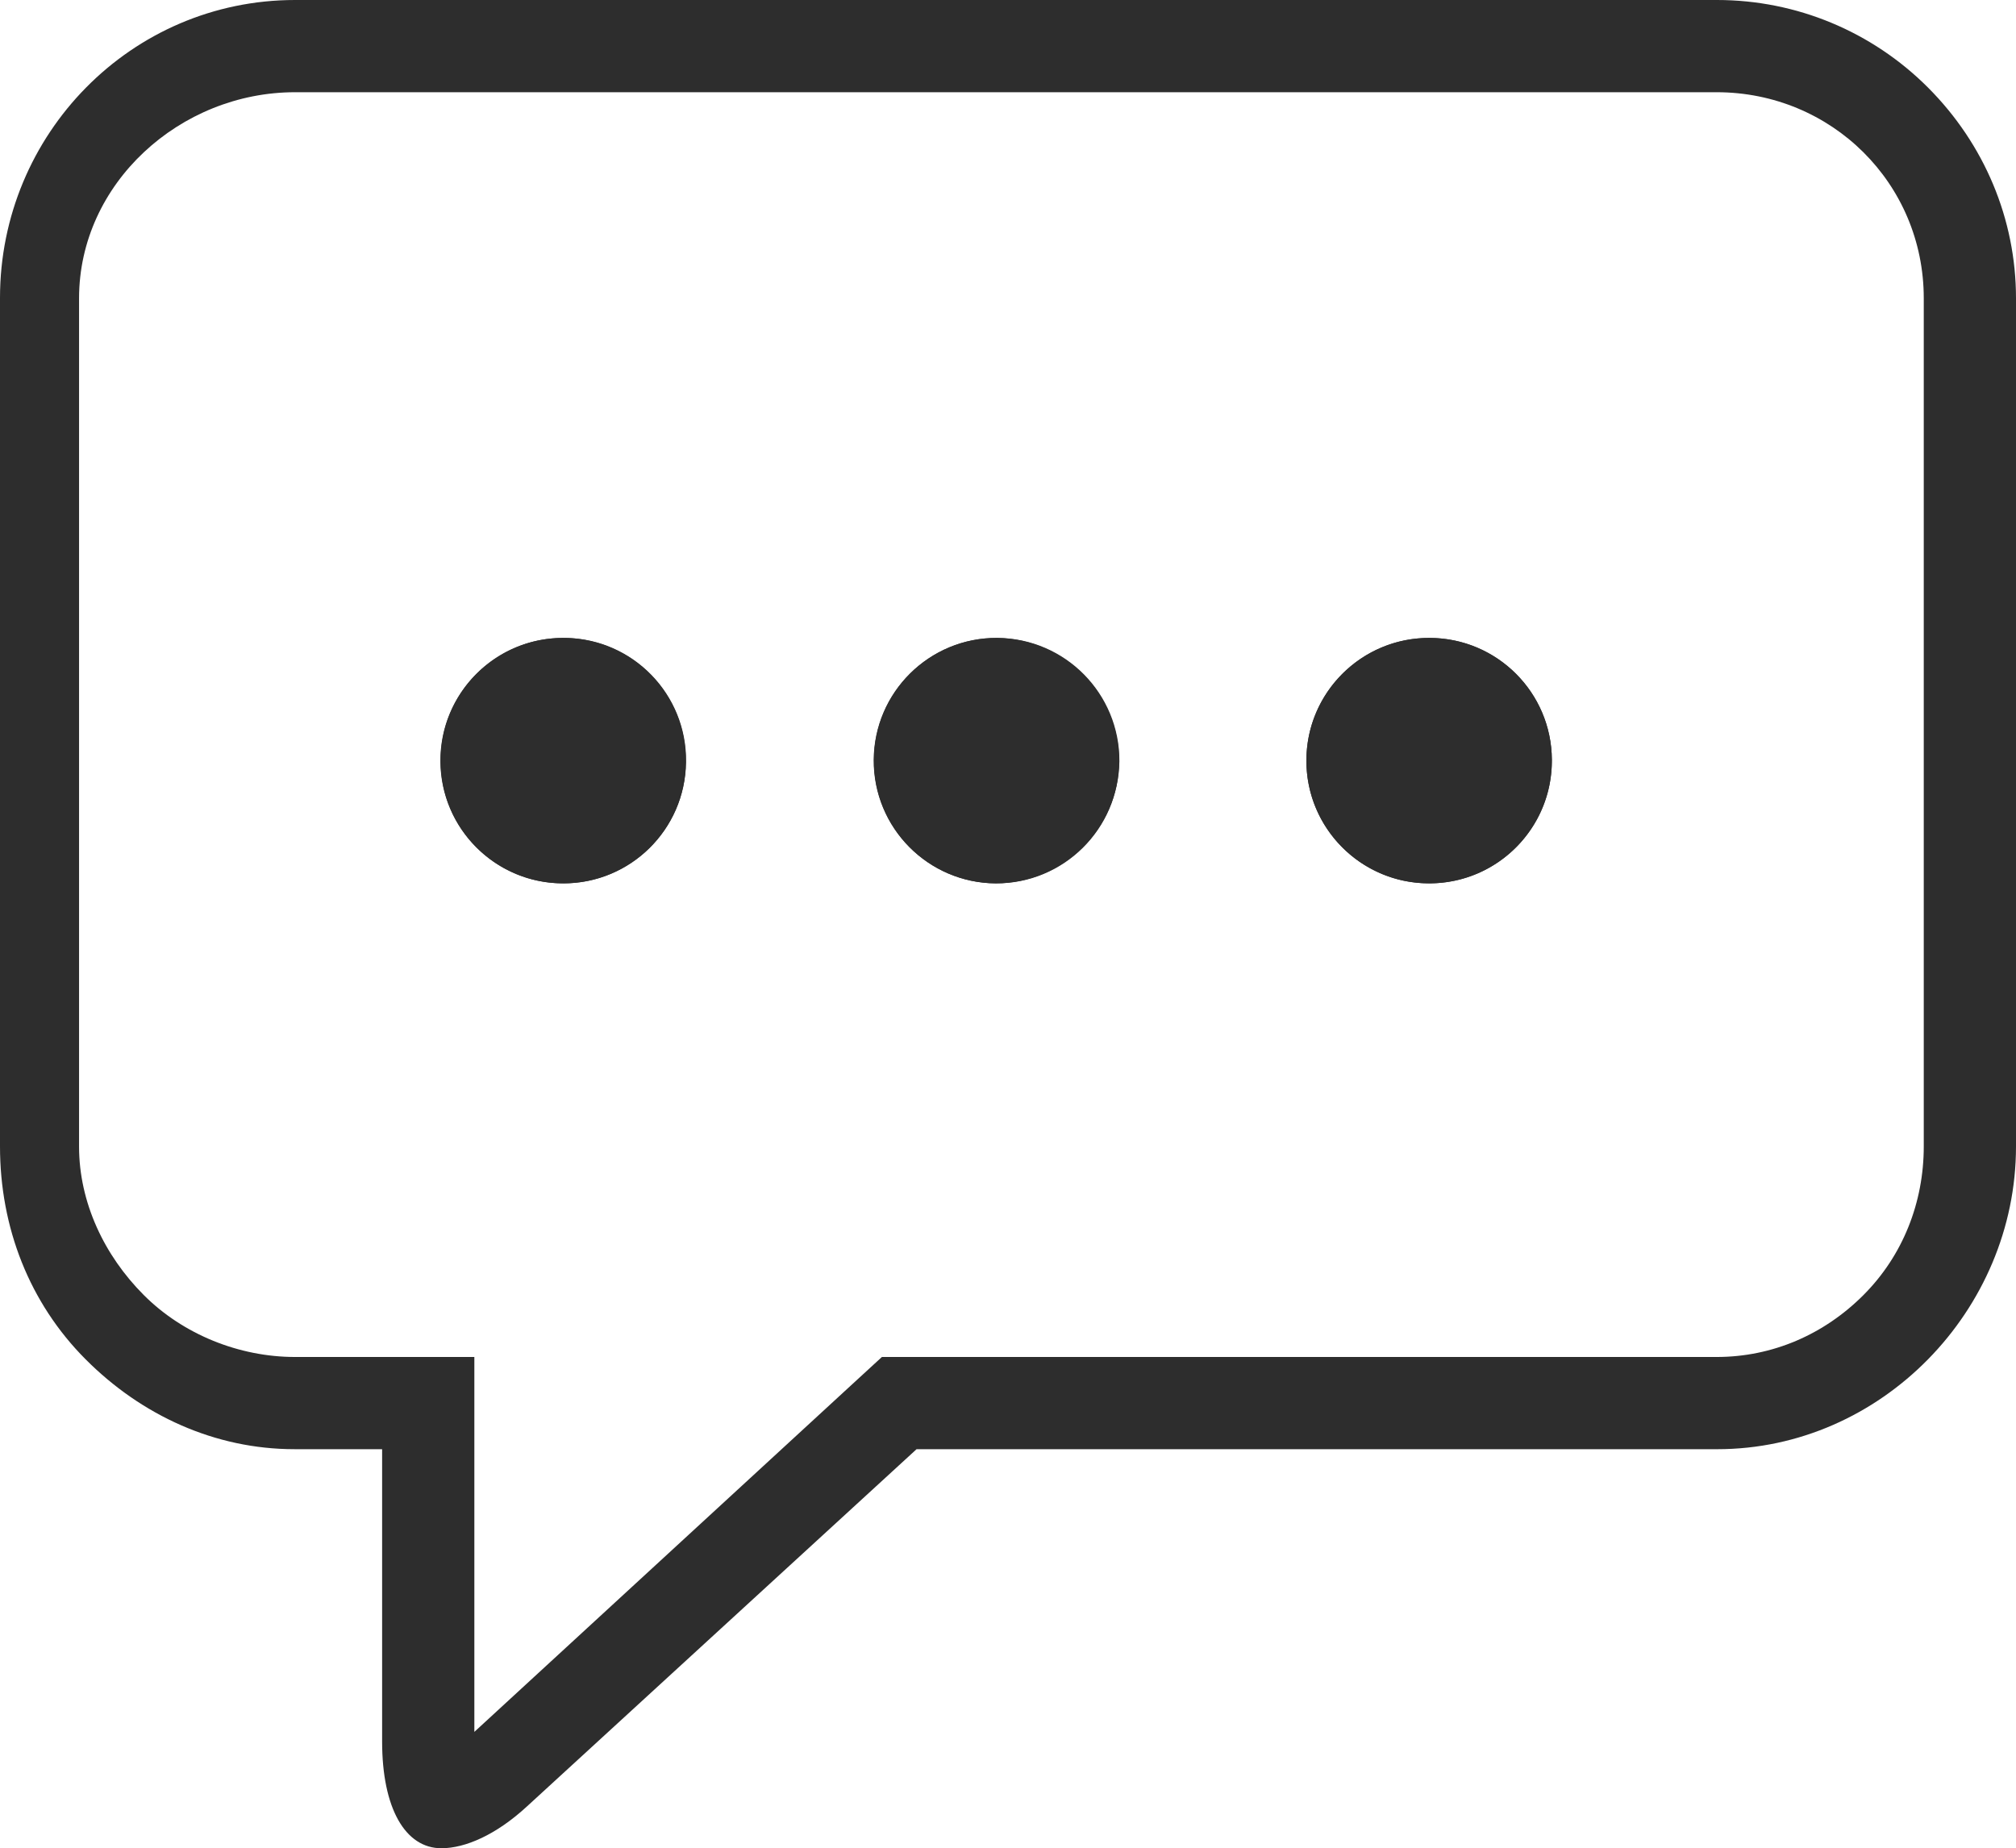
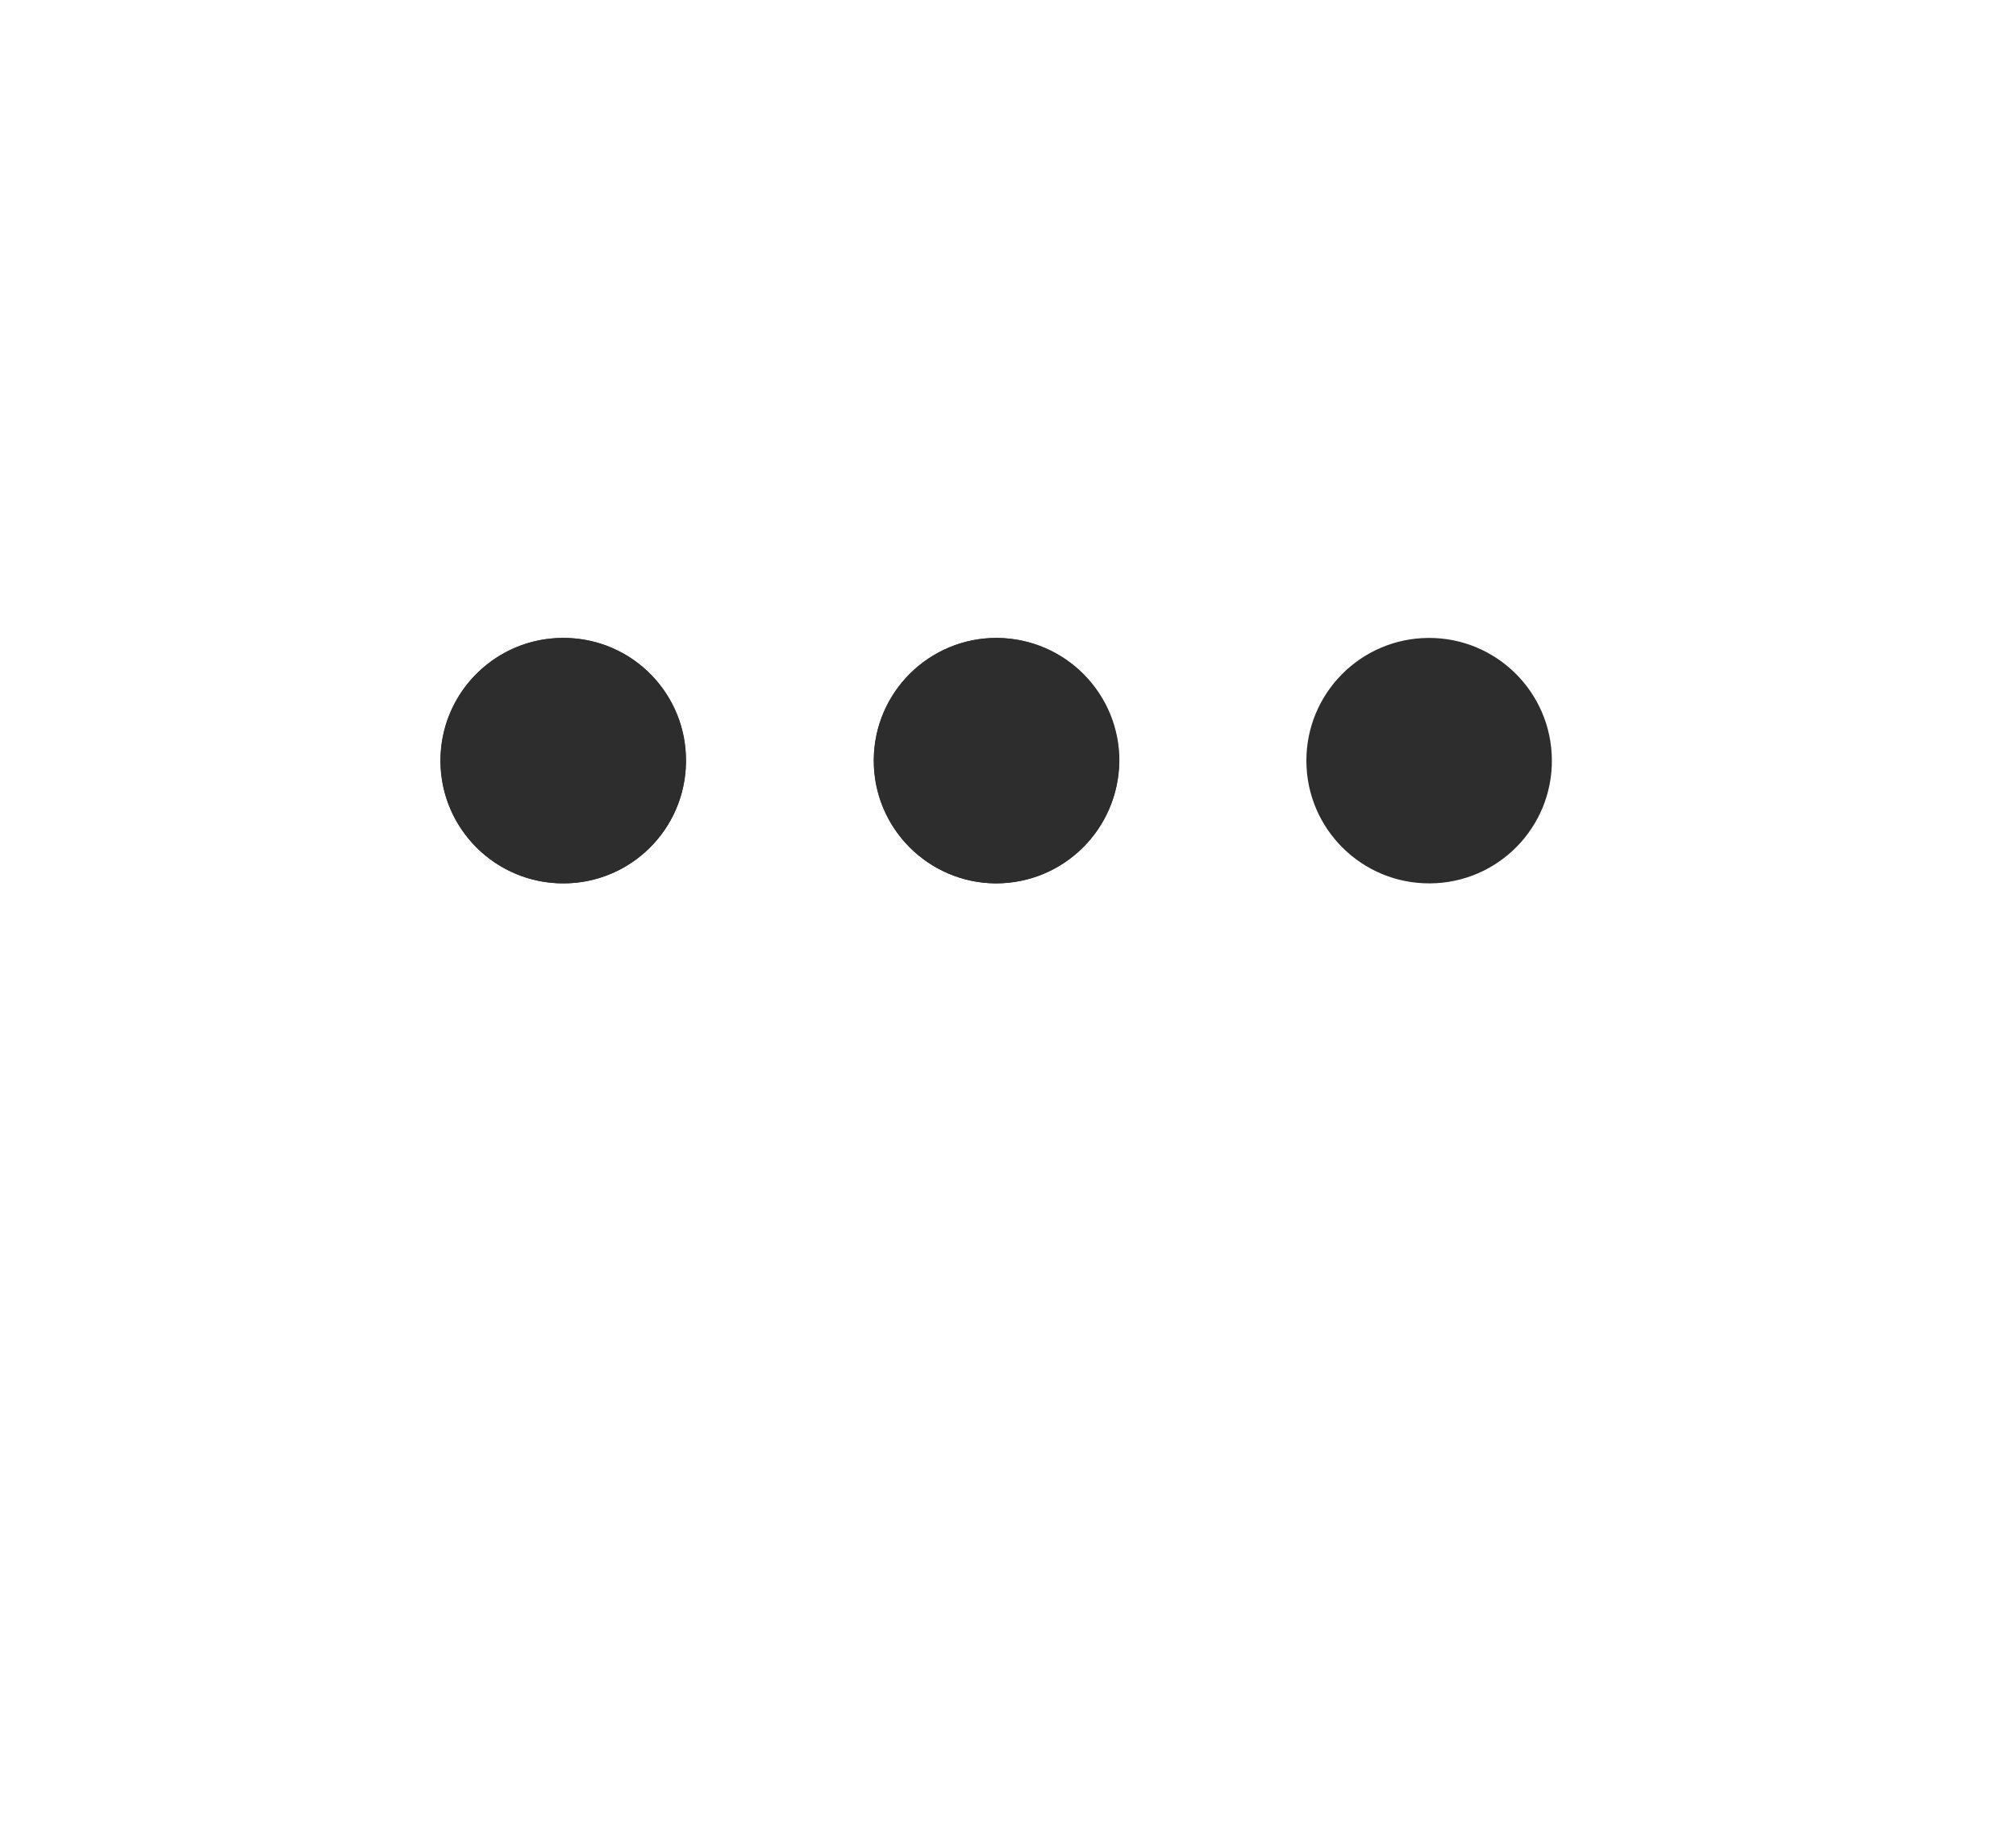
<svg xmlns="http://www.w3.org/2000/svg" version="1.1" id="Layer_1" x="0px" y="0px" width="153px" height="140.29px" viewBox="0 0 153 140.29" enable-background="new 0 0 153 140.29" xml:space="preserve">
  <g>
    <g>
-       <path fill="#2D2D2D" d="M130.327,110C142.762,110,153,99.459,153,87.021V22.644c0-6.027-2.413-11.722-6.668-15.988    C142.077,2.39,136.334,0,130.309,0H22.392C9.954,0,0,10.188,0,22.61v64.407c0,6.17,2.24,11.887,6.492,16.155    c4.252,4.27,9.829,6.827,15.854,6.827H29v22.184c0,5.076,1.756,8.106,4.498,8.106c1.804,0,4.153-1.011,6.509-3.188L69.56,110    H130.327z M64.598,105.143L36,131.457V103H22.392c-4.236,0-8.493-1.707-11.484-4.705C7.917,95.299,6,91.267,6,87.032V22.644    C6,13.92,13.669,7,22.391,7h107.888C139.002,7,146,13.92,146,22.642v64.376c0,4.249-1.582,8.281-4.573,11.277    c-2.99,2.998-6.912,4.705-11.146,4.705H66.93L64.598,105.143z" />
-     </g>
+       </g>
    <g>
      <g>
        <path fill="#2D2D2D" d="M42.801,67.051c-5.145,0.035-9.344-4.106-9.379-9.251s4.106-9.344,9.251-9.379s9.343,4.106,9.378,9.251     c0,0.064,0,0.129,0,0.193C51.998,62.941,47.877,67.033,42.801,67.051z M75.557,67.051c-5.144-0.045-9.278-4.252-9.233-9.396     c0.045-5.144,4.252-9.278,9.396-9.233c5.131,0.045,9.26,4.231,9.234,9.363C84.873,62.919,80.692,67.042,75.557,67.051z      M108.508,67.051c-5.145,0.026-9.337-4.122-9.363-9.267s4.122-9.337,9.266-9.363c5.139-0.026,9.328,4.112,9.364,9.25     c0.045,5.135-4.082,9.334-9.218,9.38C108.541,67.051,108.524,67.051,108.508,67.051z" />
      </g>
      <g>
        <path fill="#2D2D2D" d="M75.654,48.421c-5.145-0.019-9.33,4.138-9.347,9.282c-0.018,5.145,4.138,9.329,9.282,9.348     c5.138,0.018,9.32-4.128,9.347-9.267C84.919,52.651,80.786,48.482,75.654,48.421z" />
      </g>
      <g>
        <path fill="#2D2D2D" d="M42.881,48.421c-5.144-0.071-9.372,4.041-9.443,9.185c-0.071,5.145,4.042,9.372,9.185,9.443     c5.144,0.071,9.372-4.041,9.443-9.186c0-0.004,0-0.01,0-0.015c0.081-5.126-4.009-9.347-9.135-9.428     C42.915,48.421,42.898,48.421,42.881,48.421z" />
      </g>
      <g>
-         <path fill="#2D2D2D" d="M108.589,48.421c-5.144-0.072-9.372,4.04-9.443,9.185c-0.072,5.145,4.04,9.372,9.185,9.443     c5.144,0.071,9.372-4.041,9.443-9.185c0.001-0.064,0.001-0.129,0.001-0.193C117.757,52.595,113.665,48.474,108.589,48.421z" />
-       </g>
+         </g>
    </g>
  </g>
</svg>